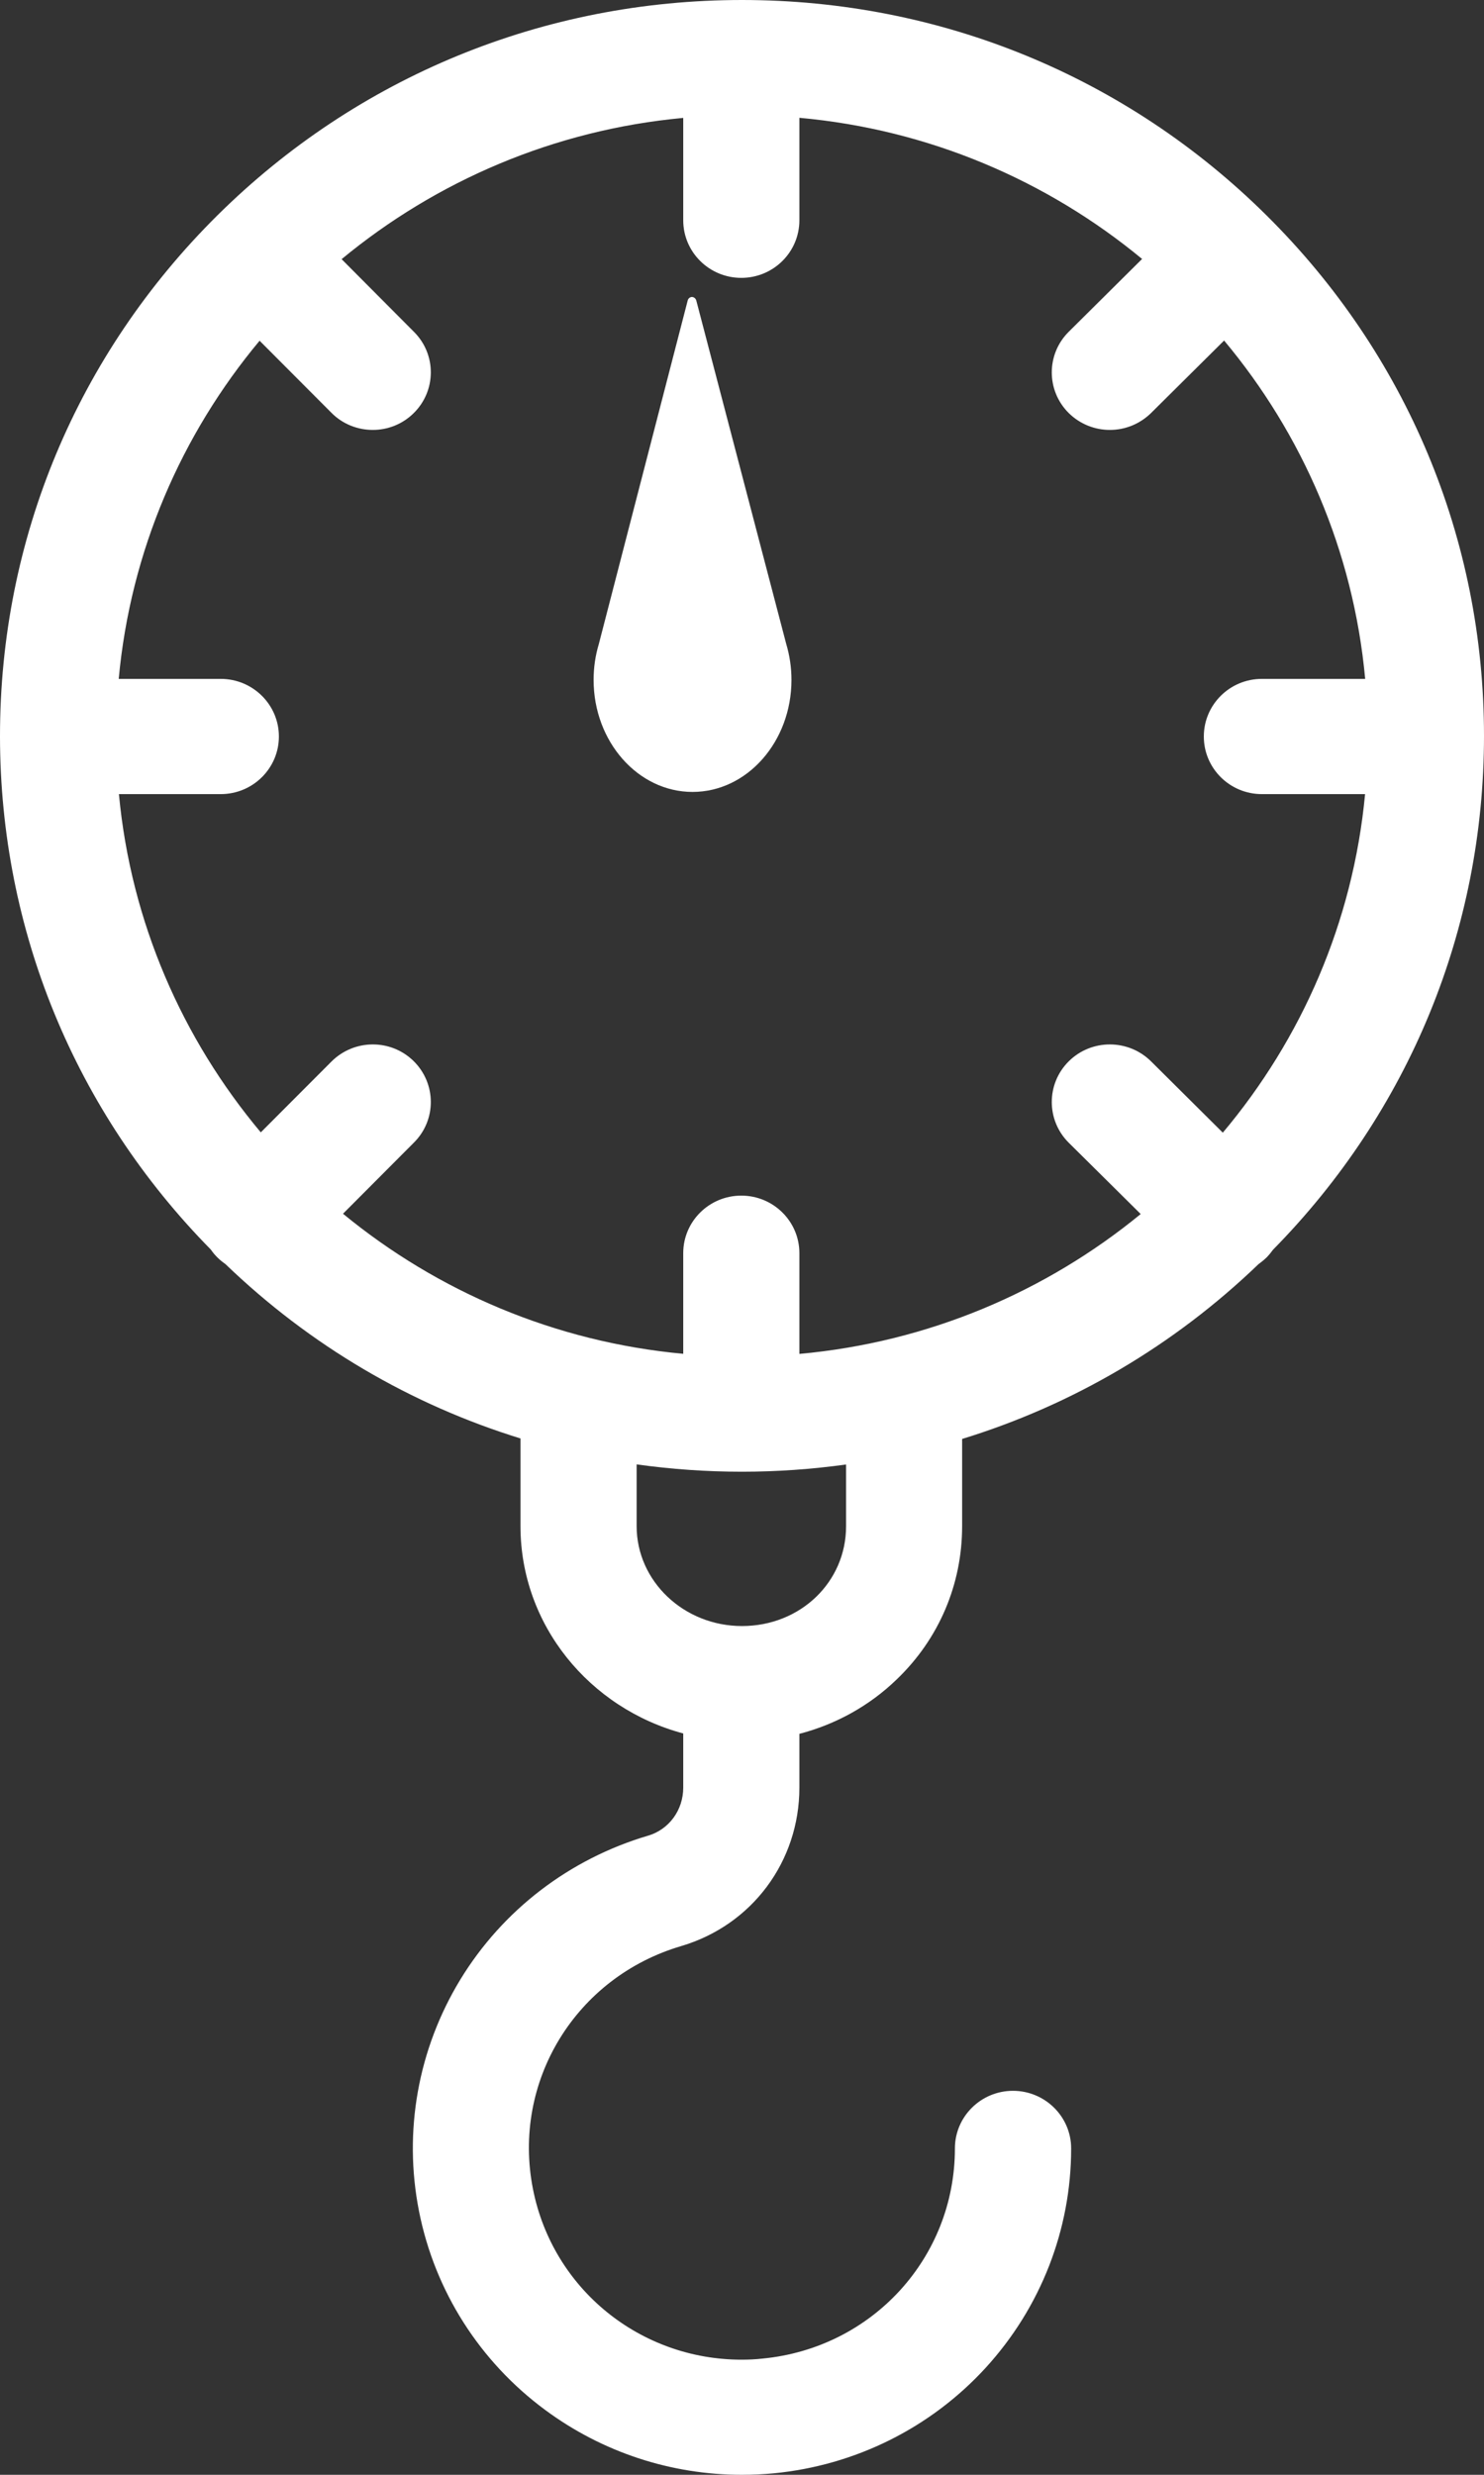
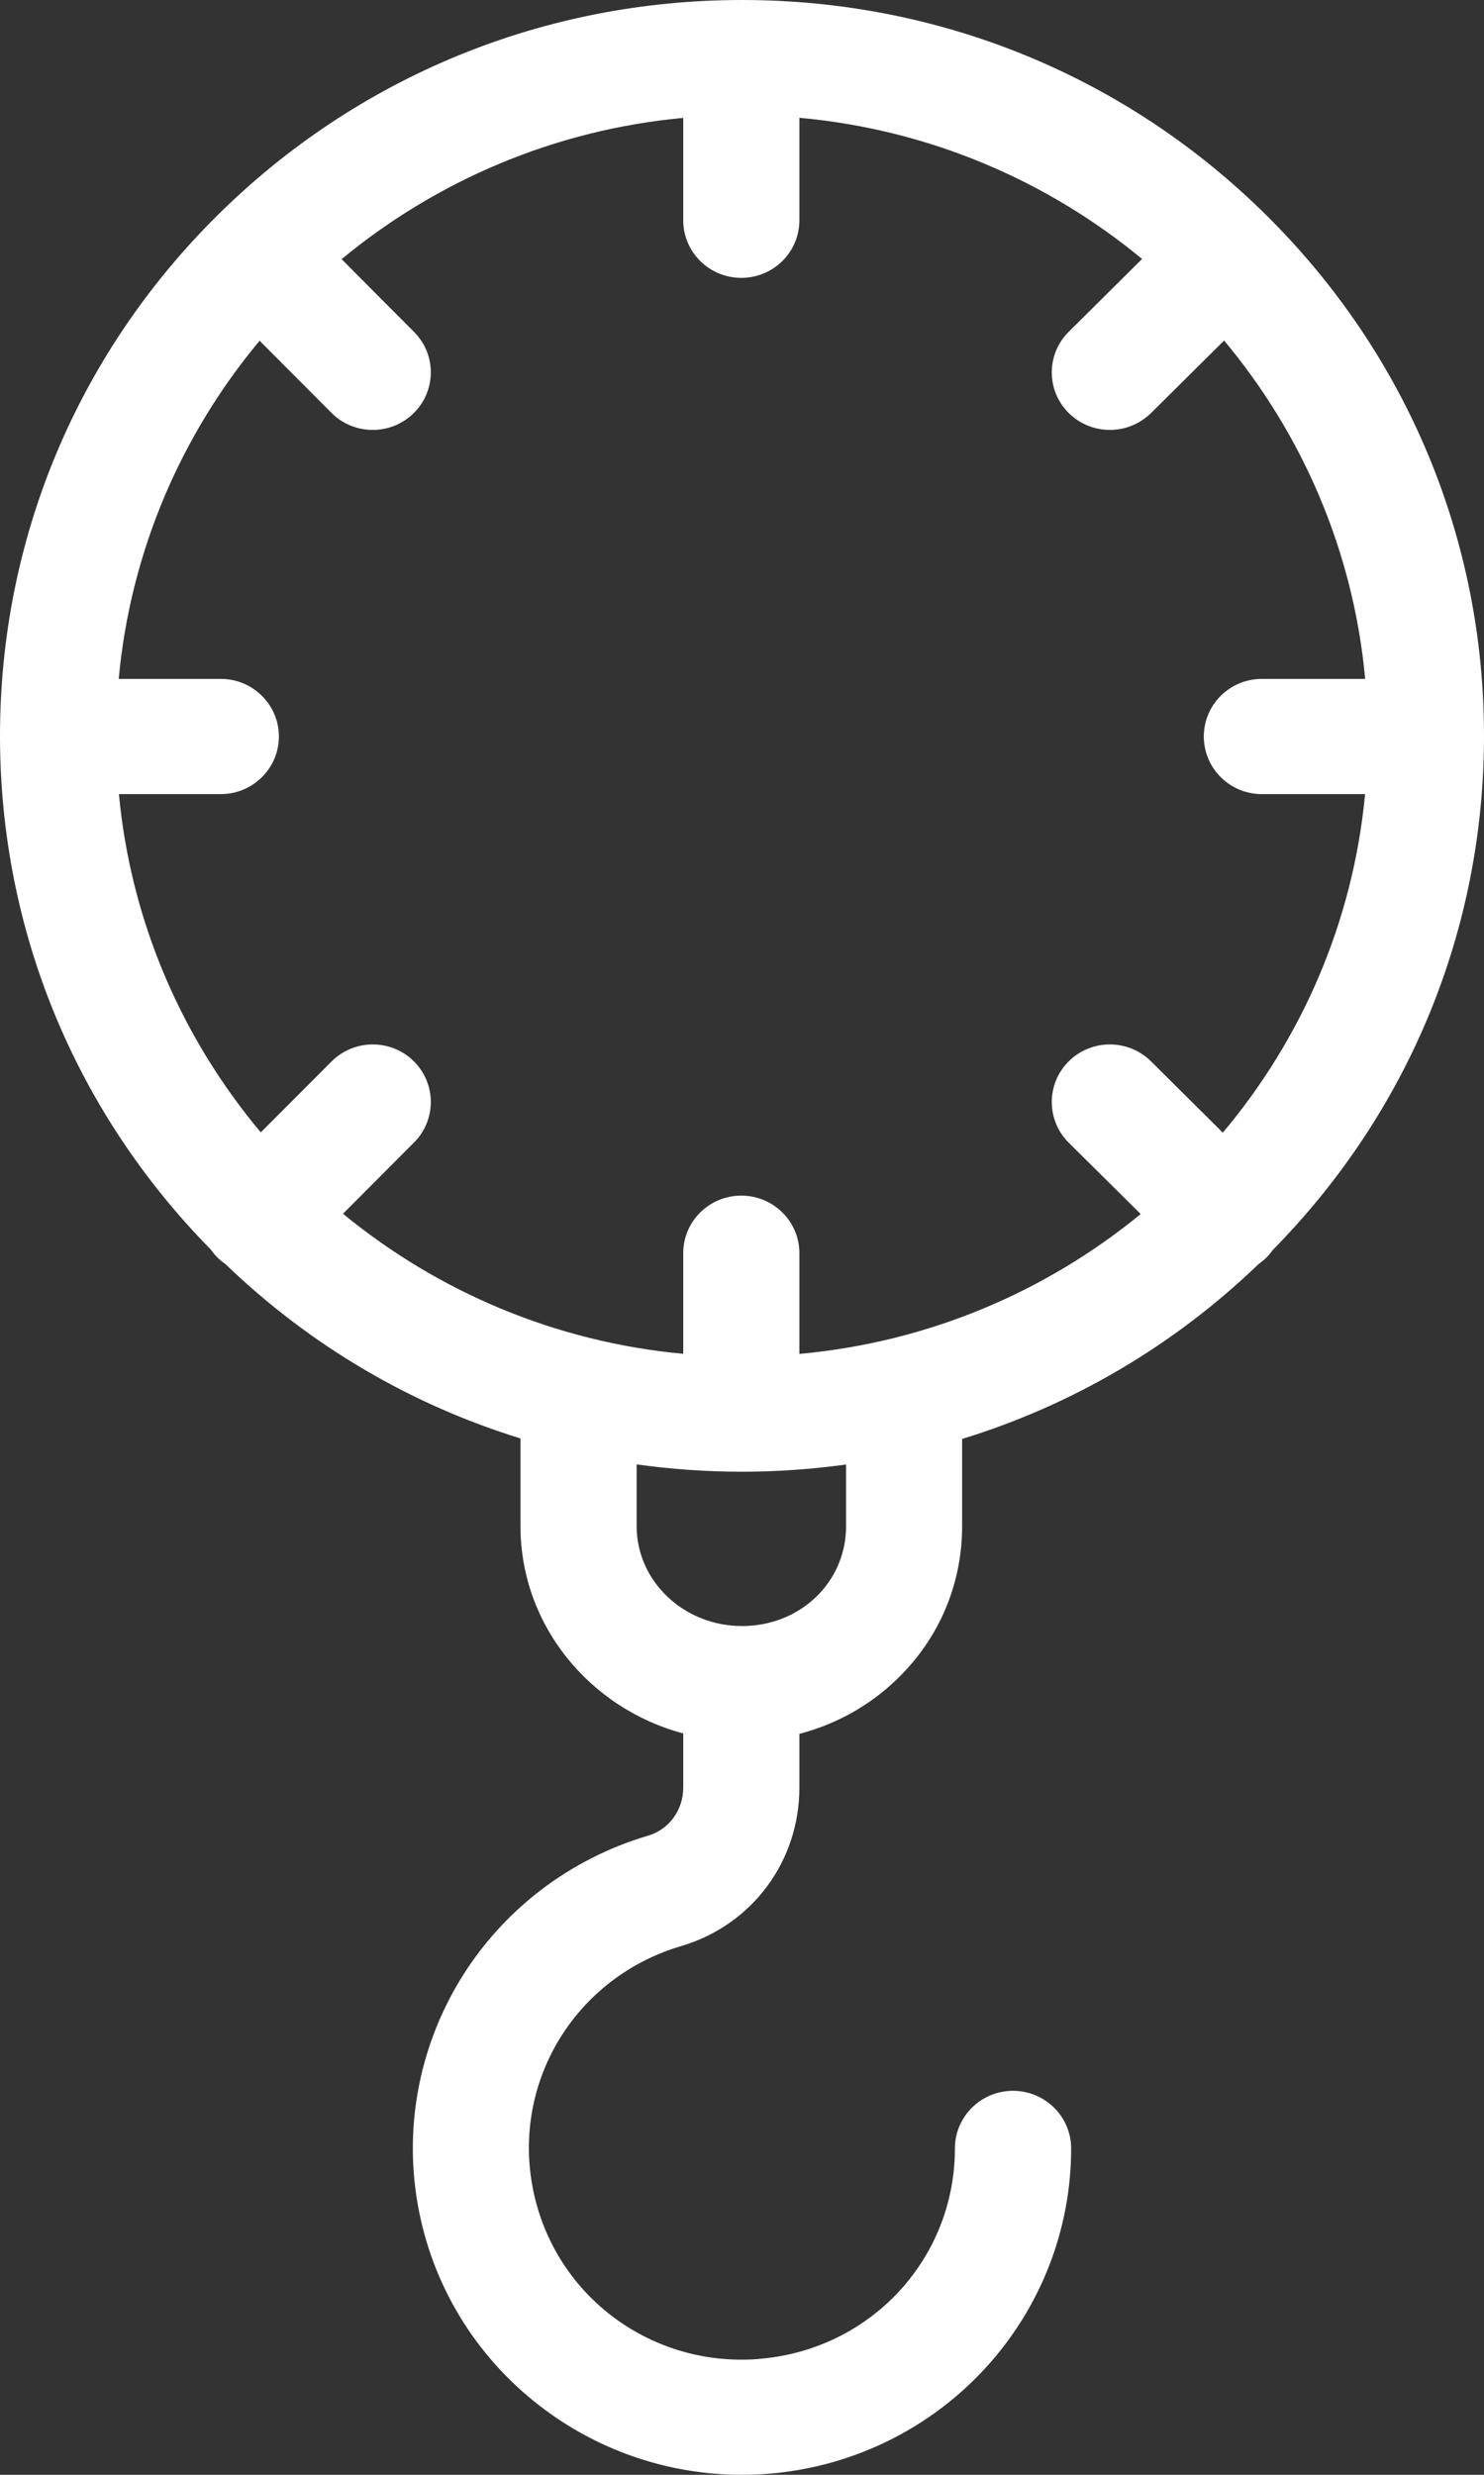
<svg xmlns="http://www.w3.org/2000/svg" width="15px" height="25px" viewBox="0 0 15 25" version="1.1">
  <rect x="0" y="0" width="15" height="25" fill="#333333" stroke="none" />
  <title>icon-4</title>
  <desc>Created with Sketch.</desc>
  <defs />
  <g id="cambios" stroke="none" stroke-width="1" fill="none" fill-rule="evenodd">
    <g id="Caracteristicas-roll-over" transform="translate(-407, -450)" fill="#FFFFFF">
      <g id="icon-4" transform="translate(407, 450)">
-         <path d="M8,6.868 C8,6.741 7.981,6.619 7.947,6.505 L7.038,3.036 C7.032,3.015 7.014,3 6.994,3 C6.974,3 6.956,3.015 6.951,3.036 L6.052,6.509 C6.018,6.622 6,6.743 6,6.868 C6,7.492 6.449,8 7,8 C7.552,8 8,7.492 8,6.868" id="Fill-91" />
        <path d="M6.435,15.417 L6.435,14.793 C6.785,14.842 7.14,14.867 7.5,14.867 C7.855,14.867 8.206,14.842 8.552,14.794 L8.552,15.417 C8.552,15.983 8.089,16.426 7.5,16.426 C6.912,16.426 6.435,15.973 6.435,15.417 M7.493,12.078 C7.169,12.078 6.906,12.338 6.906,12.659 L6.906,13.676 C5.606,13.556 4.42,13.044 3.467,12.261 L4.185,11.541 C4.413,11.313 4.411,10.945 4.18,10.718 C3.95,10.493 3.579,10.495 3.35,10.724 L2.636,11.439 C1.843,10.494 1.323,9.314 1.202,8.022 L2.231,8.022 C2.556,8.022 2.819,7.761 2.819,7.44 C2.819,7.119 2.556,6.858 2.231,6.858 L1.2,6.858 C1.319,5.568 1.834,4.388 2.624,3.442 L3.35,4.17 C3.465,4.286 3.617,4.343 3.768,4.343 C3.917,4.343 4.066,4.287 4.18,4.175 C4.411,3.949 4.413,3.581 4.185,3.353 L3.453,2.618 C4.408,1.829 5.599,1.312 6.906,1.191 L6.906,2.225 C6.906,2.547 7.169,2.807 7.493,2.807 C7.817,2.807 8.08,2.547 8.08,2.225 L8.08,1.19 C9.39,1.308 10.587,1.825 11.544,2.616 L10.803,3.351 C10.574,3.578 10.574,3.946 10.803,4.173 C10.918,4.286 11.068,4.343 11.218,4.343 C11.369,4.343 11.518,4.286 11.634,4.173 L12.373,3.44 C13.164,4.386 13.68,5.566 13.799,6.858 L12.755,6.858 C12.43,6.858 12.168,7.119 12.168,7.44 C12.168,7.761 12.43,8.022 12.755,8.022 L13.798,8.022 C13.676,9.315 13.156,10.496 12.36,11.442 L11.634,10.721 C11.404,10.494 11.032,10.494 10.803,10.721 C10.574,10.948 10.574,11.317 10.803,11.544 L11.53,12.264 C10.574,13.048 9.384,13.559 8.08,13.677 L8.08,12.659 C8.08,12.338 7.817,12.078 7.493,12.078 M6.885,19.659 C7.6,19.448 8.08,18.805 8.08,18.058 L8.08,17.515 C8.449,17.419 8.788,17.232 9.065,16.964 C9.491,16.555 9.725,16.005 9.725,15.417 L9.725,14.536 C10.839,14.194 11.863,13.595 12.722,12.769 C12.75,12.749 12.777,12.727 12.802,12.703 C12.827,12.678 12.848,12.651 12.868,12.624 C14.243,11.227 15,9.388 15,7.433 C15,5.448 14.22,3.581 12.803,2.177 C11.387,0.773 9.504,0 7.5,0 C5.497,0 3.613,0.773 2.196,2.177 C0.78,3.581 0,5.448 0,7.433 L0,7.439 L0,7.44 L0,7.442 C0.002,9.393 0.758,11.229 2.131,12.623 C2.15,12.651 2.174,12.68 2.2,12.705 C2.224,12.729 2.251,12.75 2.278,12.769 C3.133,13.592 4.152,14.189 5.261,14.531 L5.261,15.417 C5.261,16.416 5.959,17.258 6.906,17.511 L6.906,18.058 C6.906,18.285 6.763,18.481 6.55,18.544 L6.549,18.544 C5.756,18.779 5.082,19.294 4.653,19.997 C4.225,20.7 4.076,21.531 4.235,22.336 C4.394,23.142 4.848,23.856 5.512,24.346 C6.09,24.773 6.785,25 7.498,25 C7.605,25 7.713,24.995 7.821,24.985 C8.645,24.905 9.406,24.527 9.963,23.919 C10.519,23.311 10.827,22.524 10.827,21.703 C10.827,21.382 10.563,21.121 10.239,21.121 C9.915,21.121 9.652,21.382 9.652,21.703 C9.652,22.807 8.816,23.72 7.707,23.826 C7.636,23.834 7.565,23.837 7.495,23.837 C6.473,23.837 5.587,23.126 5.387,22.113 C5.173,21.029 5.817,19.974 6.885,19.659" id="Fill-93" />
      </g>
    </g>
  </g>
</svg>